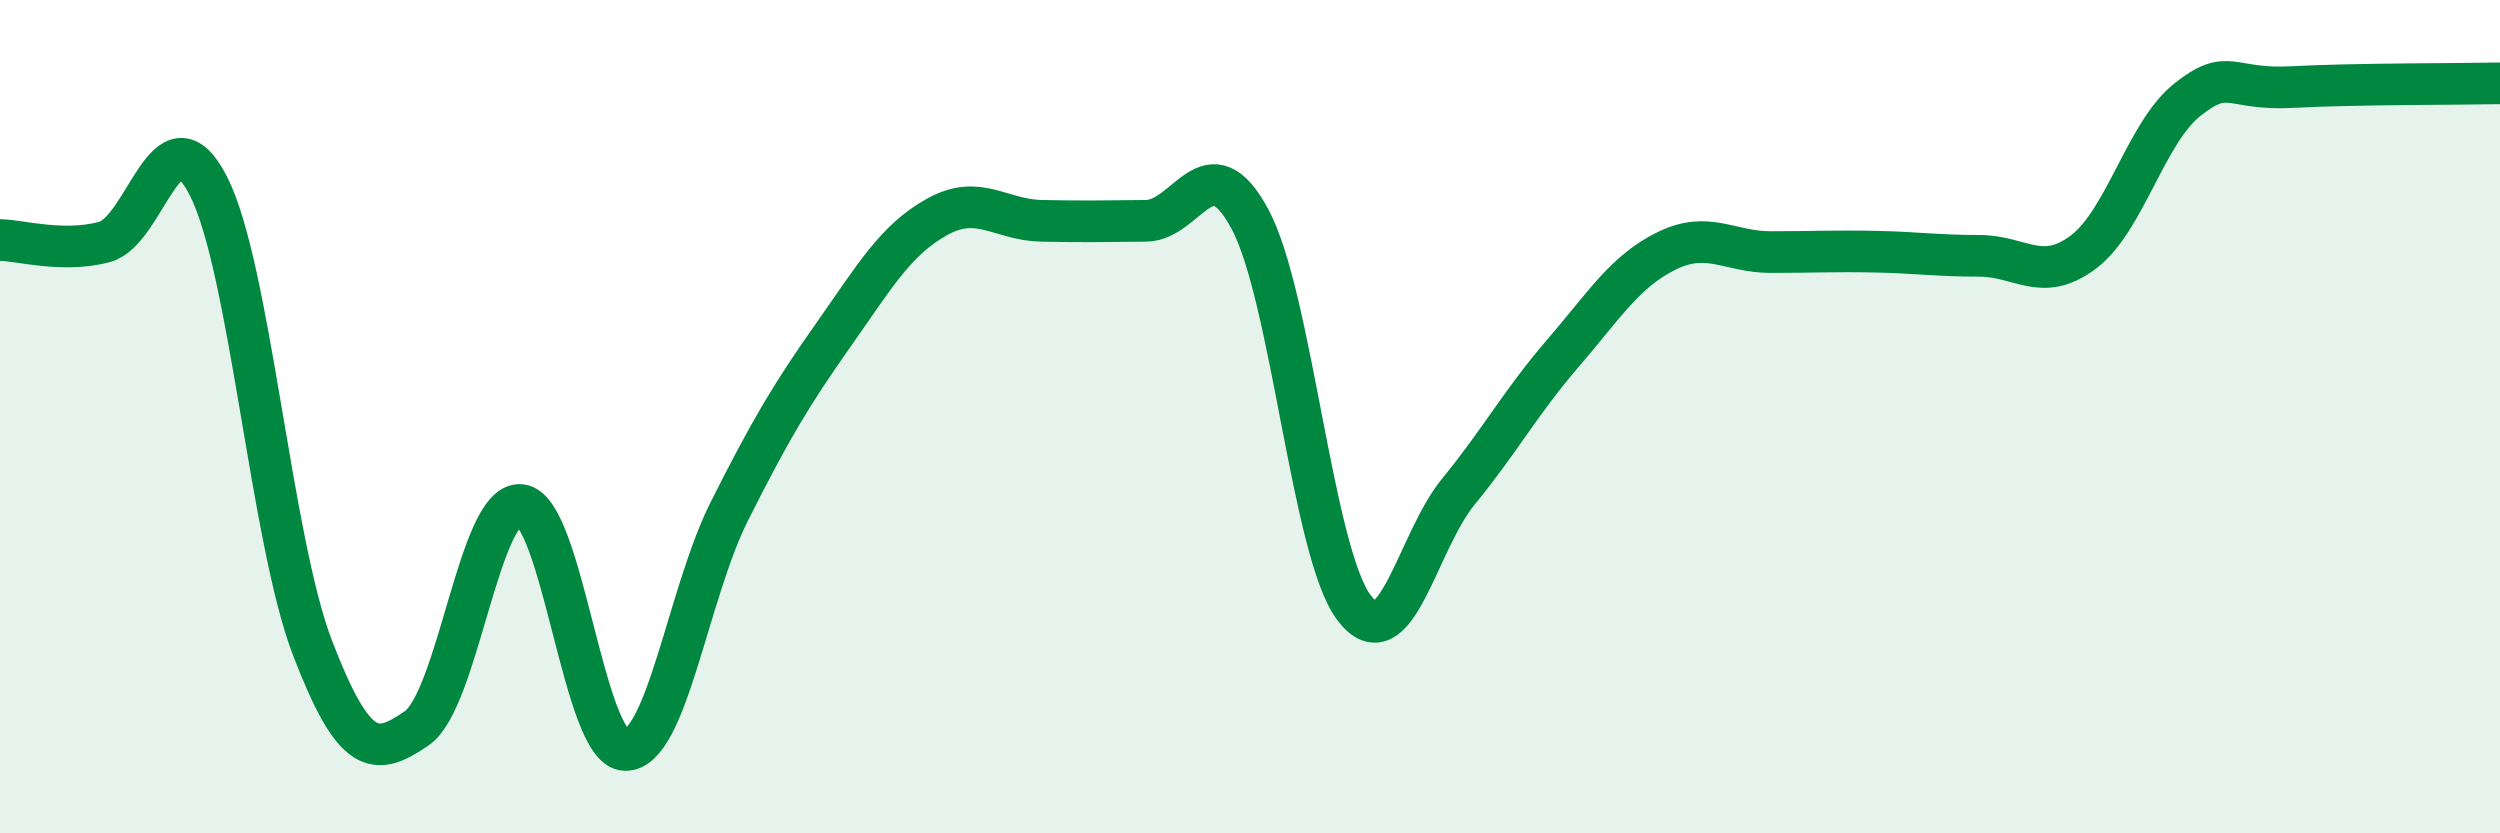
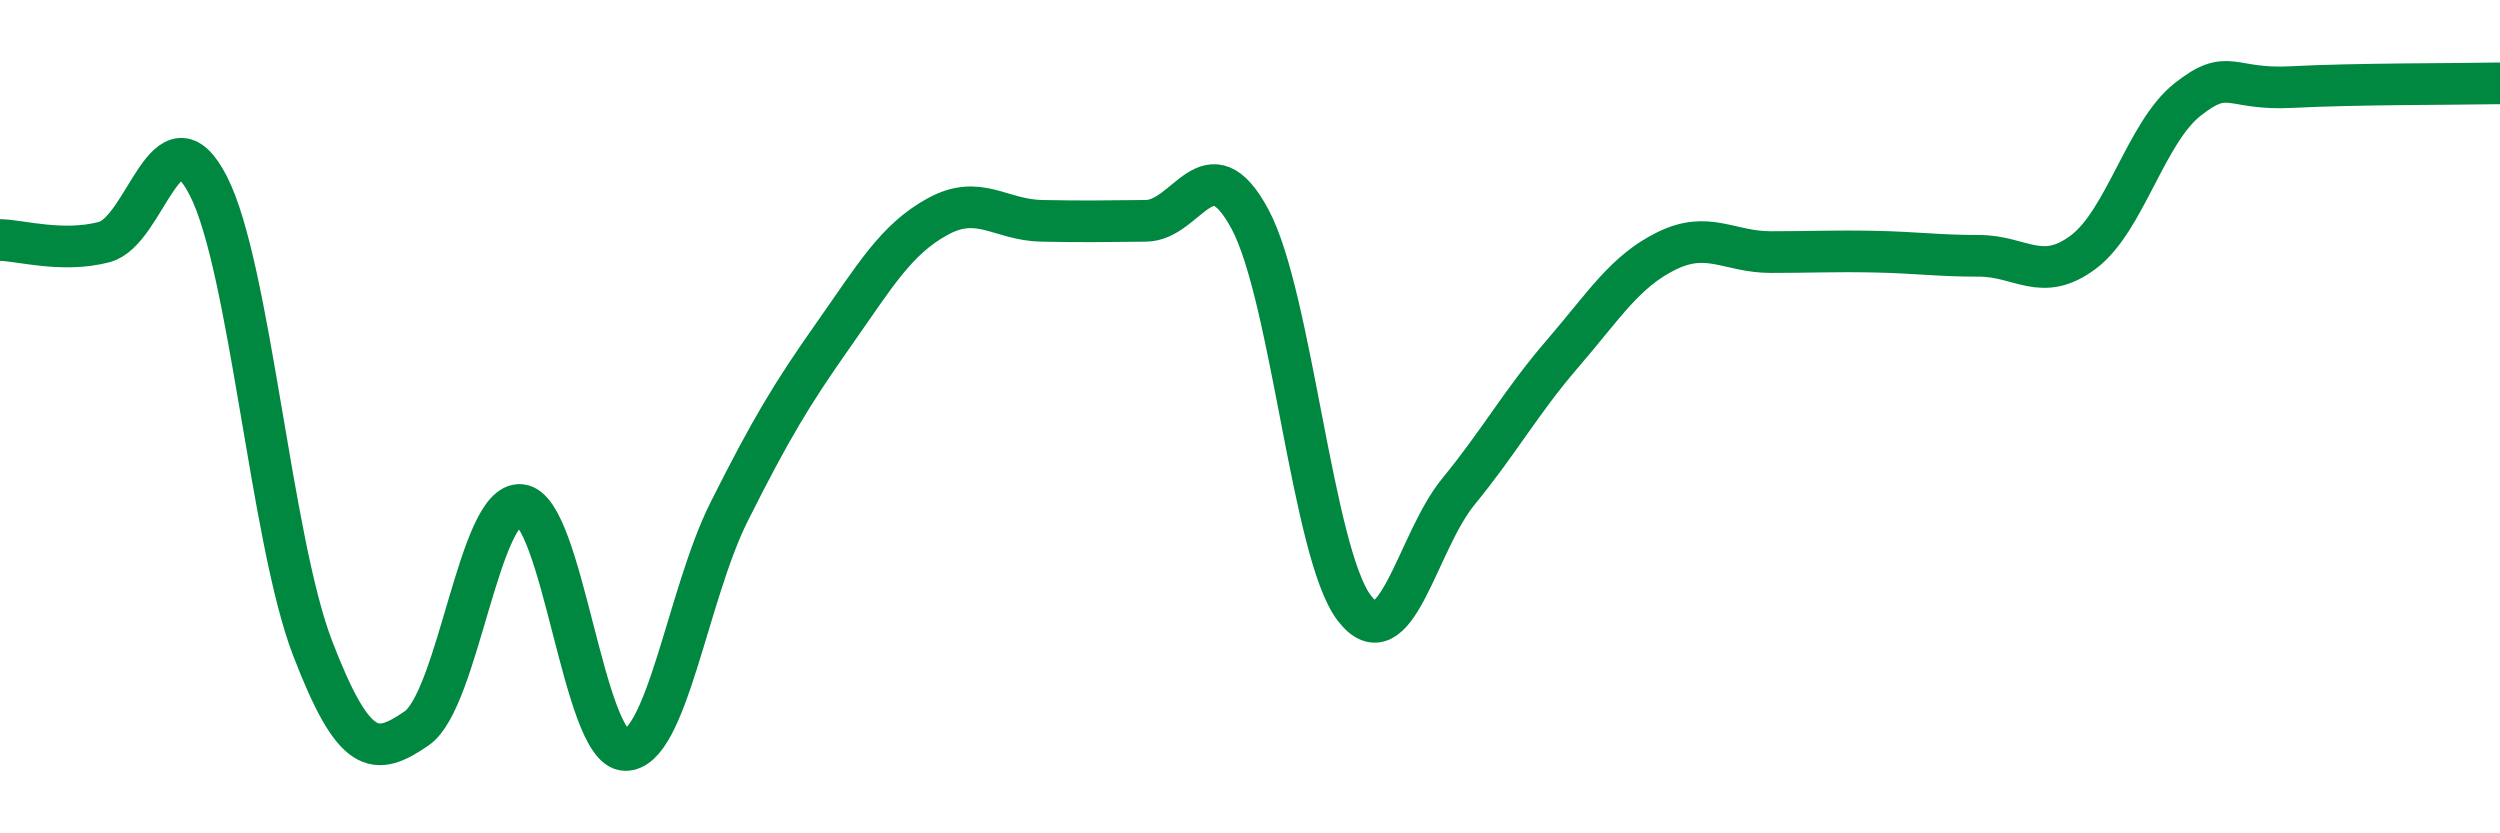
<svg xmlns="http://www.w3.org/2000/svg" width="60" height="20" viewBox="0 0 60 20">
-   <path d="M 0,5.76 C 0.5,5.77 1.5,6.07 2.5,5.81 C 3.5,5.55 4,2.51 5,4.46 C 6,6.41 6.5,12.95 7.5,15.55 C 8.5,18.15 9,18.17 10,17.48 C 11,16.79 11.5,12.02 12.5,12.12 C 13.5,12.22 14,17.97 15,18 C 16,18.03 16.5,14.27 17.5,12.28 C 18.5,10.29 19,9.46 20,8.04 C 21,6.62 21.5,5.75 22.5,5.2 C 23.5,4.65 24,5.28 25,5.3 C 26,5.32 26.5,5.31 27.5,5.3 C 28.5,5.29 29,3.4 30,5.26 C 31,7.12 31.5,13.28 32.5,14.59 C 33.5,15.9 34,13.02 35,11.8 C 36,10.58 36.5,9.65 37.5,8.49 C 38.5,7.33 39,6.51 40,6.02 C 41,5.53 41.5,6.05 42.5,6.05 C 43.5,6.05 44,6.02 45,6.04 C 46,6.06 46.5,6.14 47.5,6.14 C 48.5,6.14 49,6.8 50,6.05 C 51,5.3 51.5,3.18 52.5,2.39 C 53.5,1.6 53.5,2.17 55,2.09 C 56.5,2.01 59,2.02 60,2L60 20L0 20Z" fill="#008740" opacity="0.1" stroke-linecap="round" stroke-linejoin="round" />
  <path d="M 0,5.76 C 0.5,5.77 1.5,6.07 2.5,5.81 C 3.5,5.55 4,2.51 5,4.46 C 6,6.41 6.5,12.95 7.5,15.55 C 8.5,18.15 9,18.17 10,17.48 C 11,16.79 11.5,12.02 12.5,12.12 C 13.5,12.22 14,17.97 15,18 C 16,18.03 16.5,14.27 17.5,12.28 C 18.5,10.29 19,9.46 20,8.04 C 21,6.62 21.5,5.75 22.5,5.2 C 23.5,4.65 24,5.28 25,5.3 C 26,5.32 26.5,5.31 27.5,5.3 C 28.5,5.29 29,3.4 30,5.26 C 31,7.12 31.5,13.28 32.5,14.59 C 33.5,15.9 34,13.02 35,11.8 C 36,10.58 36.5,9.65 37.5,8.49 C 38.5,7.33 39,6.51 40,6.02 C 41,5.53 41.5,6.05 42.5,6.05 C 43.5,6.05 44,6.02 45,6.04 C 46,6.06 46.5,6.14 47.5,6.14 C 48.5,6.14 49,6.8 50,6.05 C 51,5.3 51.5,3.18 52.5,2.39 C 53.5,1.6 53.5,2.17 55,2.09 C 56.5,2.01 59,2.02 60,2" stroke="#008740" stroke-width="1" fill="none" stroke-linecap="round" stroke-linejoin="round" />
</svg>